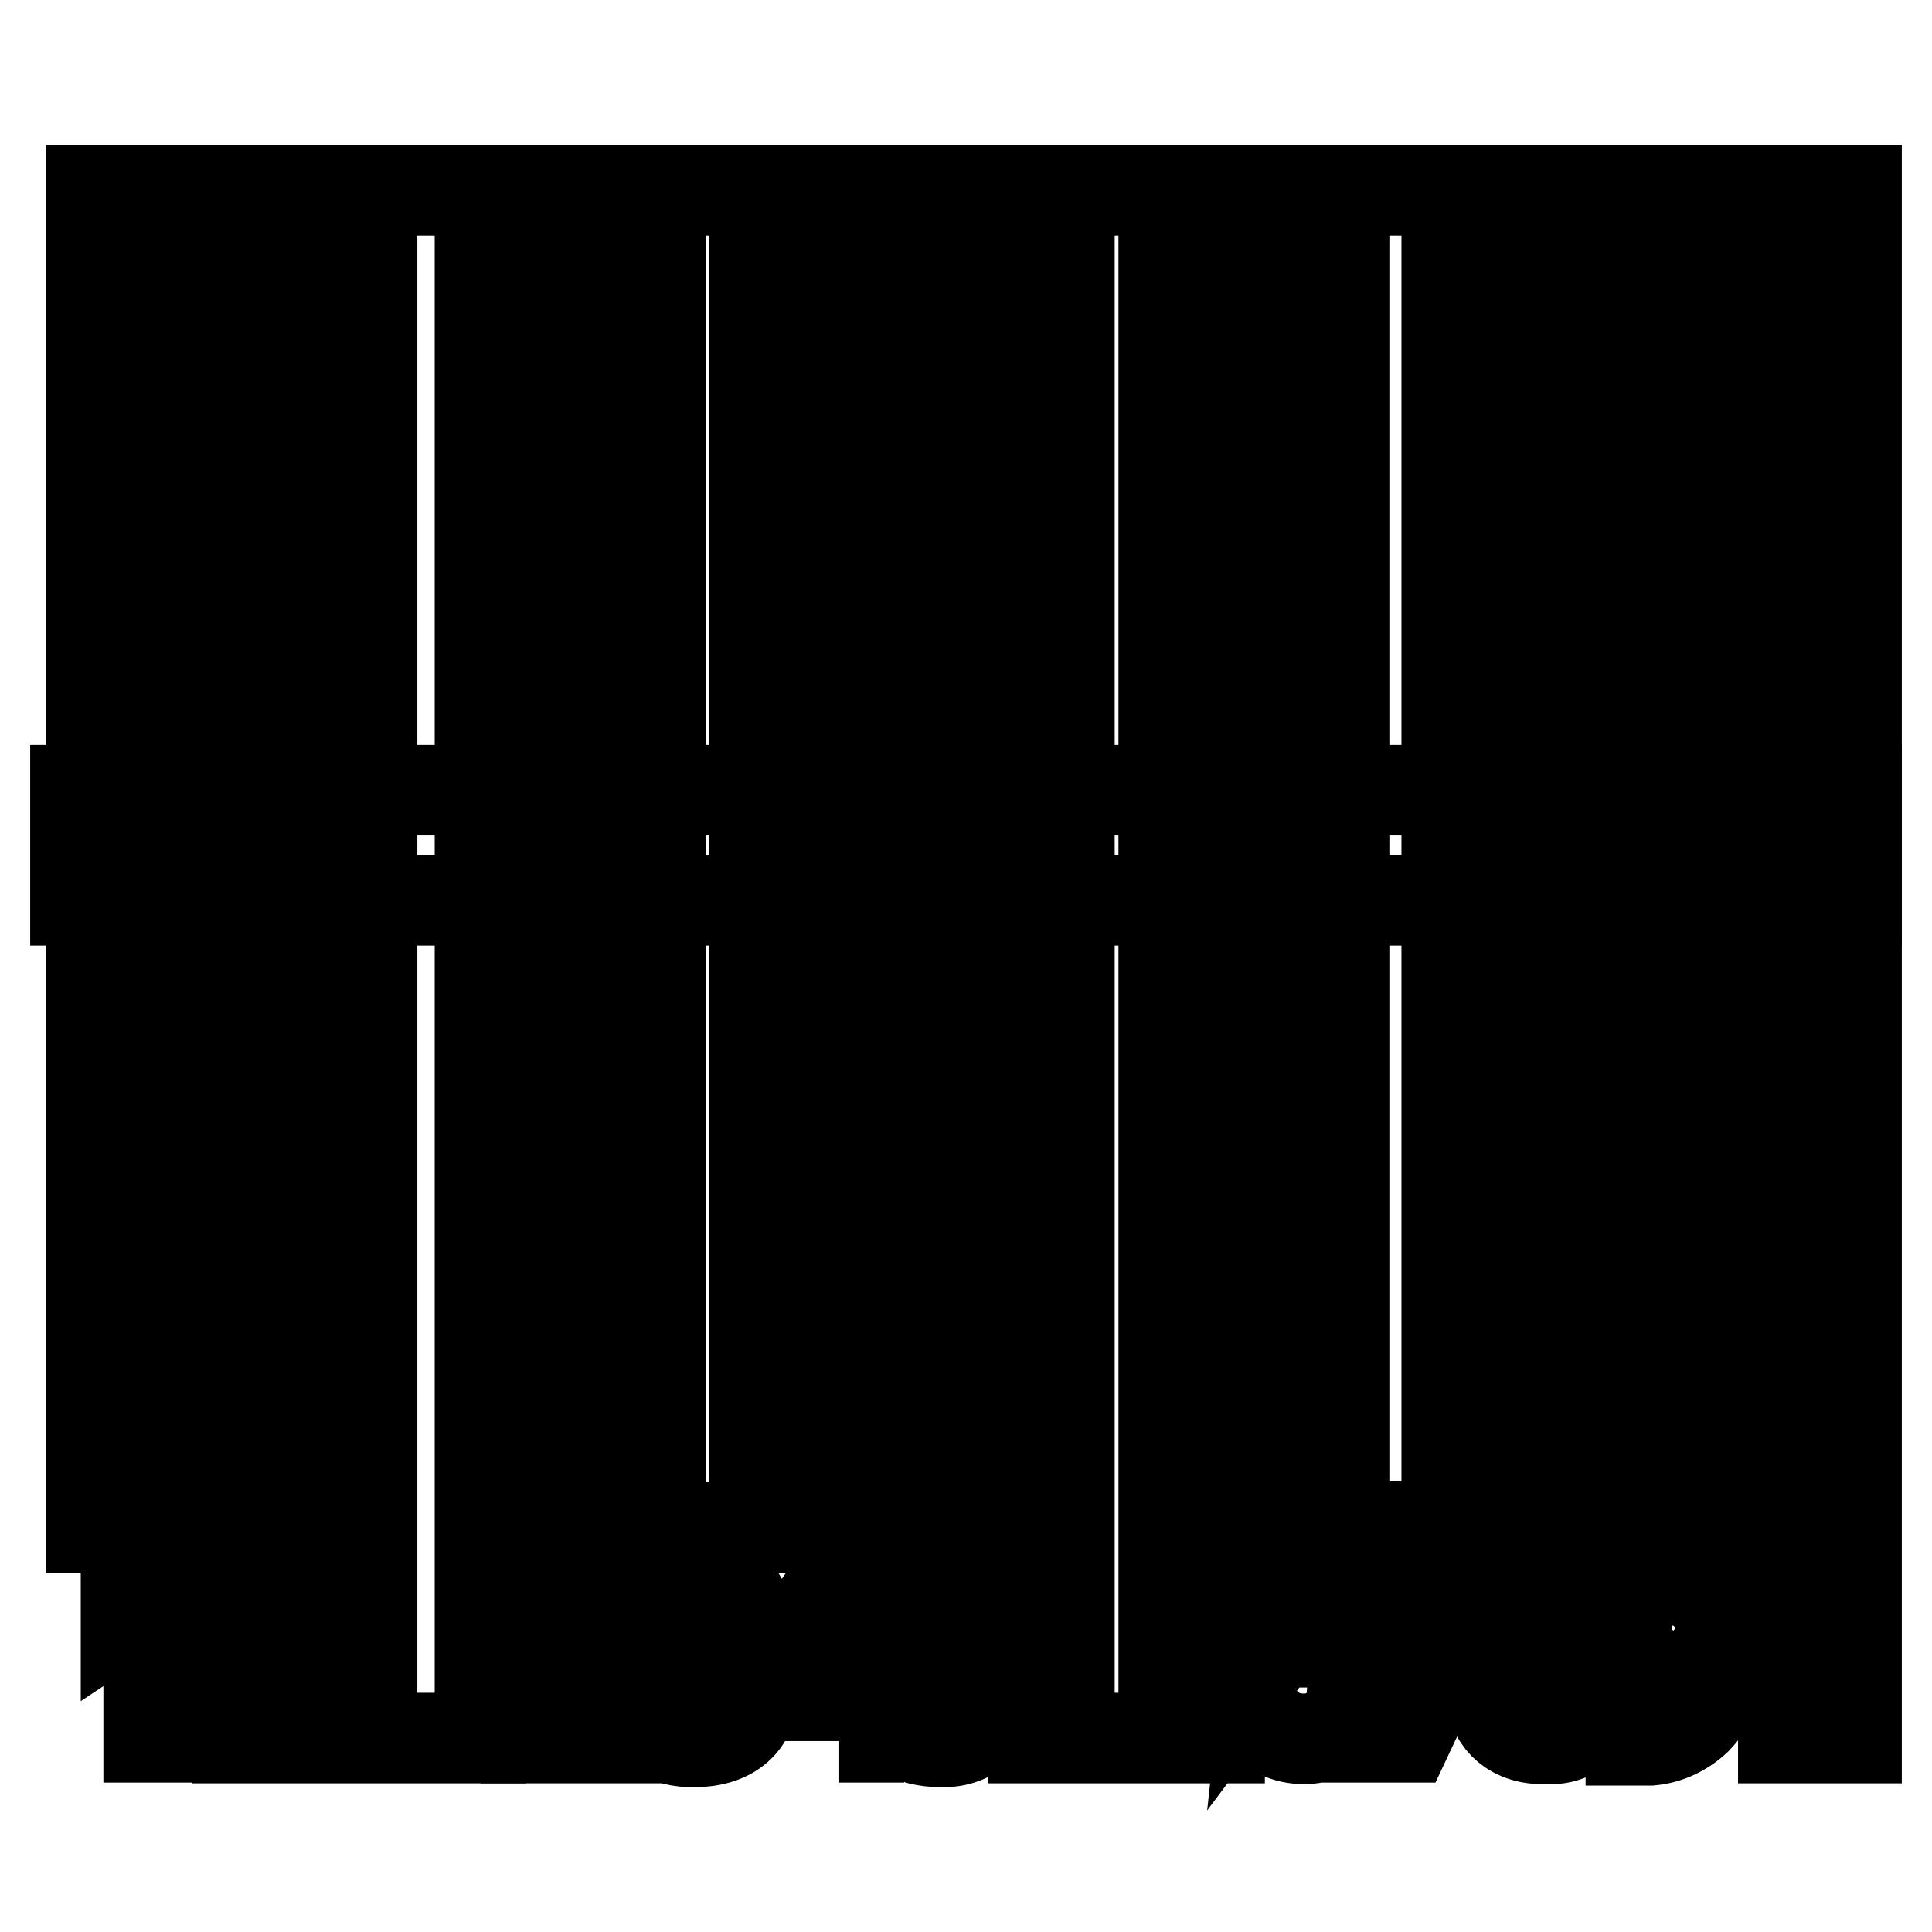
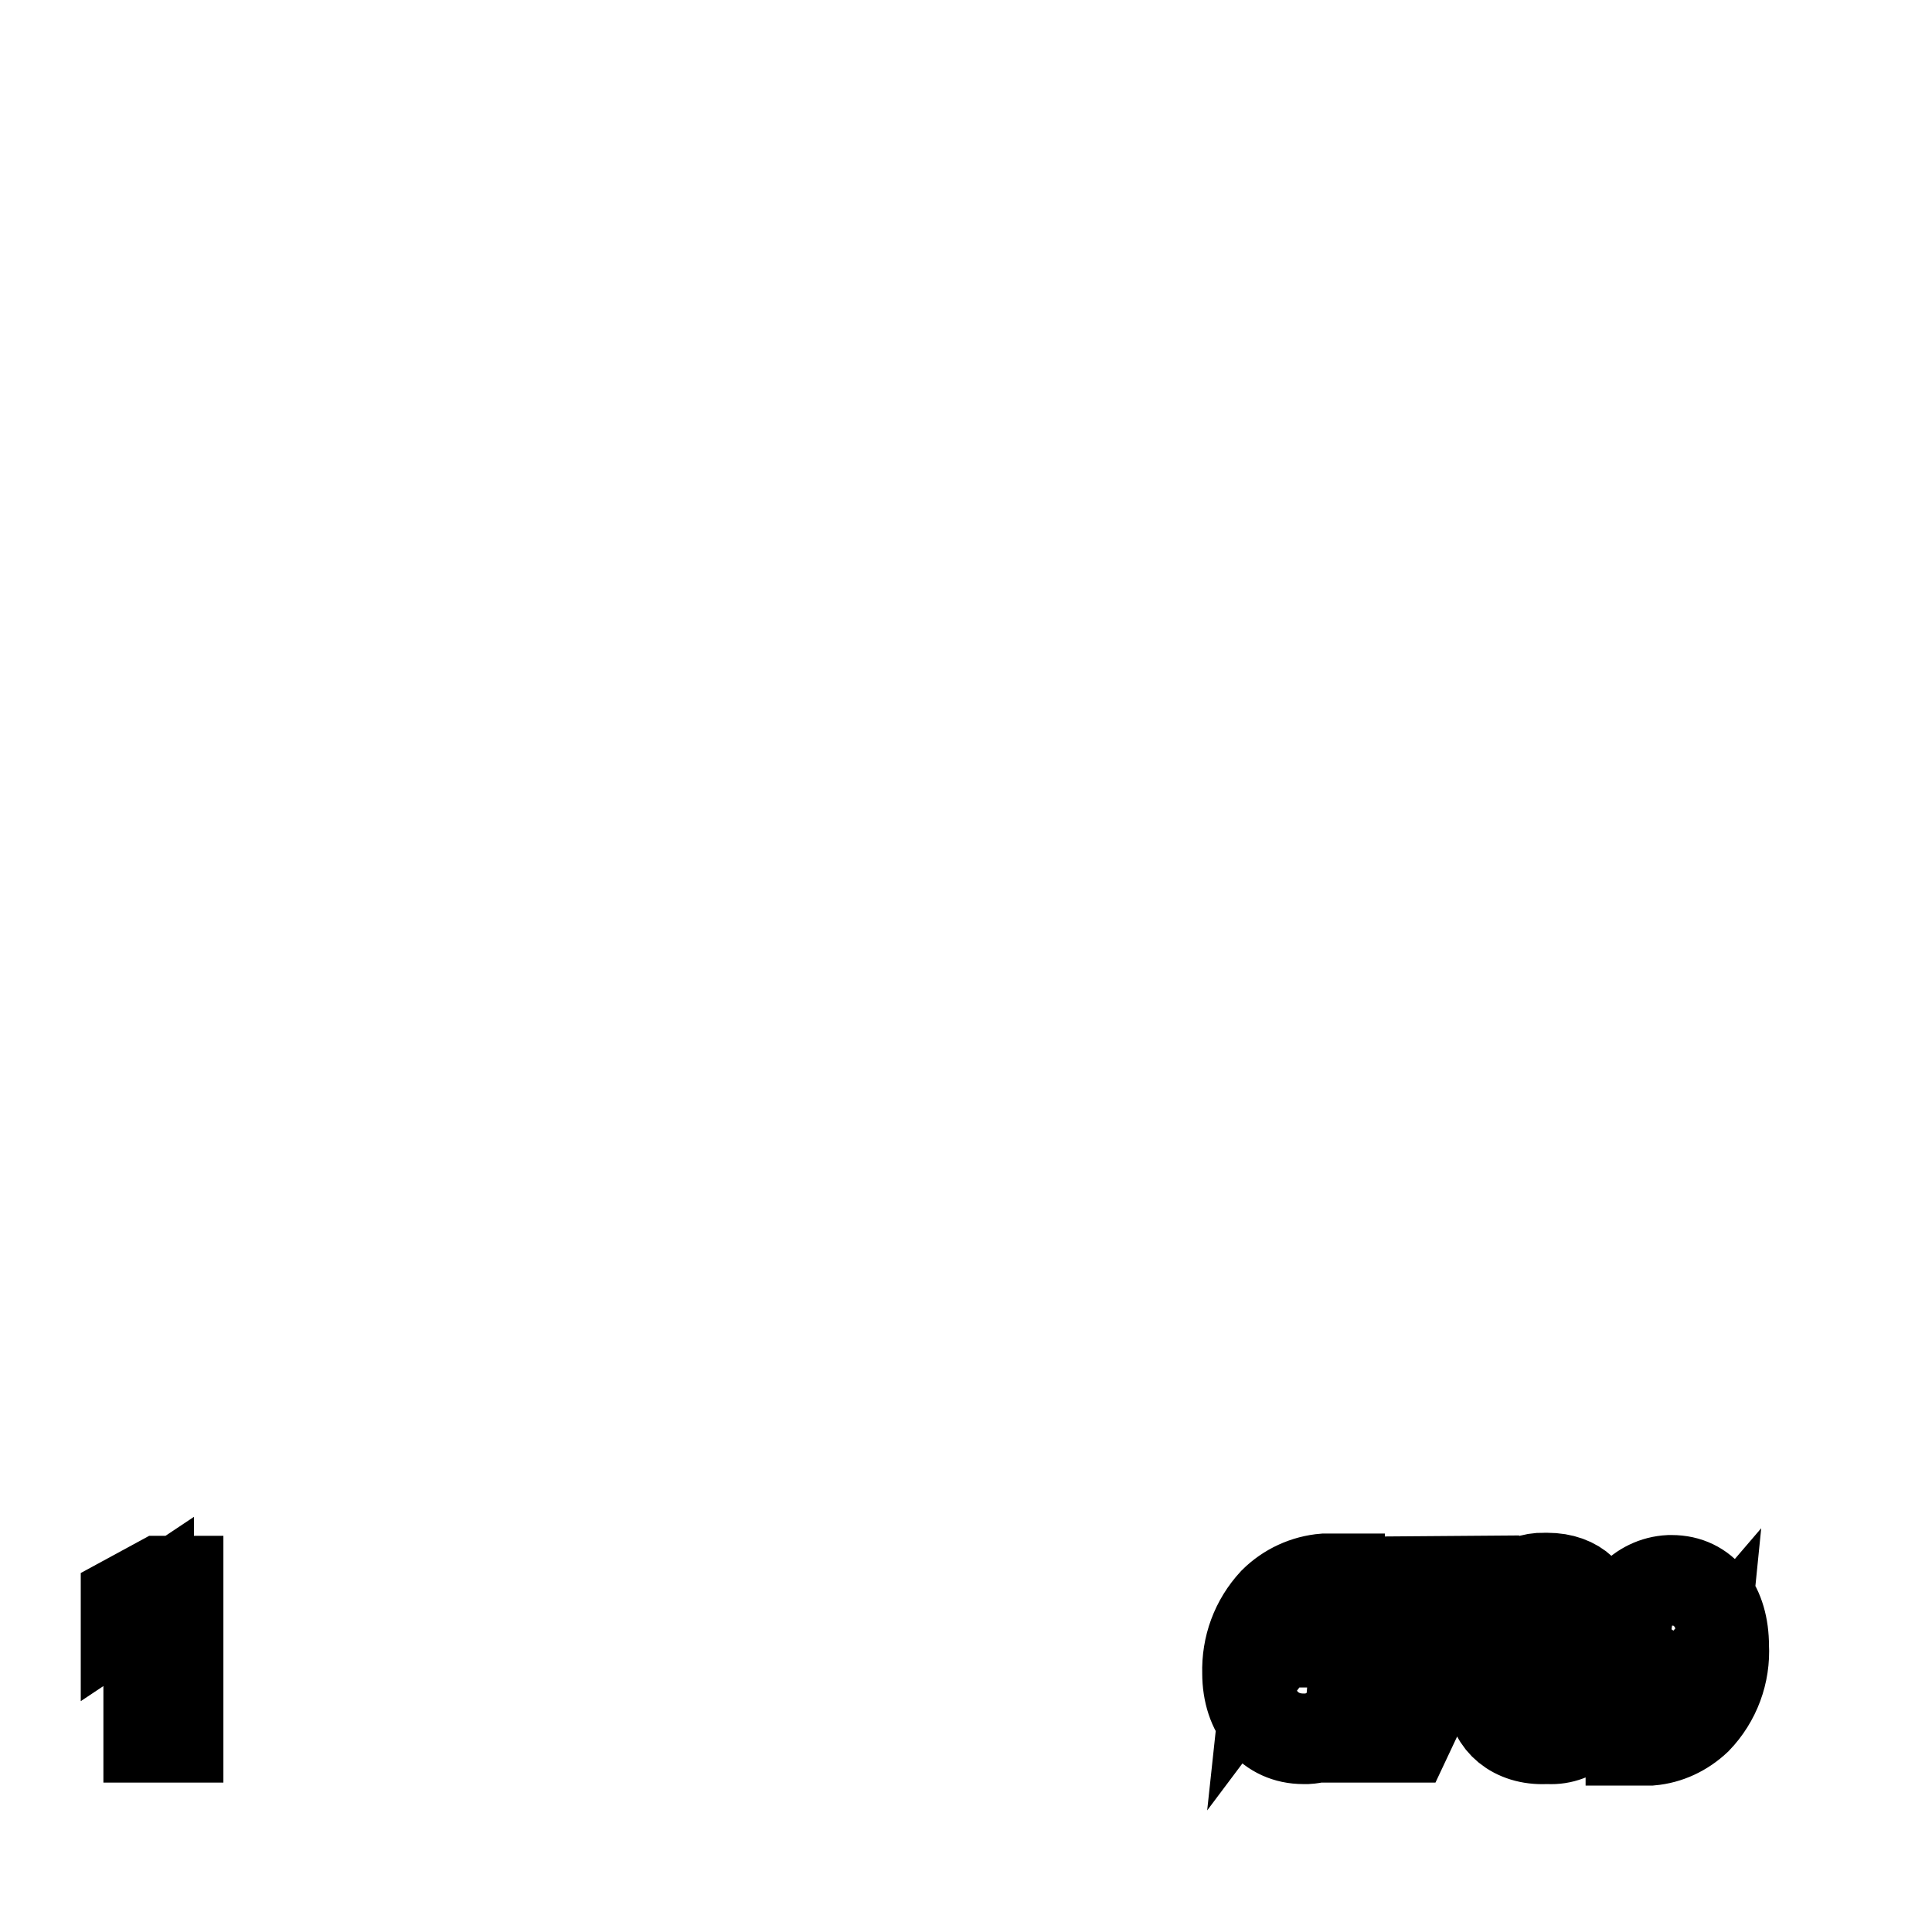
<svg xmlns="http://www.w3.org/2000/svg" version="1.1" x="0px" y="0px" viewBox="0 0 256 256" enable-background="new 0 0 256 256" xml:space="preserve">
  <g>
-     <path stroke-width="12" fill-opacity="0" stroke="#000000" d="M12.1,25.2h2.3v177.2h-2.3V25.2z M15.9,25.2h11.5v177.2H15.9V25.2z M31.4,25.2h9.7v205.1h-9.7V25.2z  M44.9,25.2H48v205.1h-3.1V25.2z M114.8,25.2h3.1v177.2h-3.1V25.2z M136.9,25.2h3v205.1h-3V25.2z M197.9,25.2h3.3v177.1h-3.3V25.2z  M49.3,25.2h14.3v205.1H49.3V25.2z M87.5,25.2H100v177.2H87.5V25.2z M141.7,25.2h12.5v205.1h-12.5V25.2z M178.2,25.2h13.5v177.1 h-13.5V25.2z M77.5,25.2h9.7v177.2h-9.7V25.2z M122.9,25.2h9.7v177.2h-9.7V25.2z M165.2,25.2h10.4v177.1h-10.4V25.2z M209,25.2 h10.4v177.1H209V25.2z M236.3,25.2h9.7v205.1h-9.7V25.2z M68.1,25.2h5.8v177.2h-5.8V25.2z M102.2,25.2h5.8v177.2h-5.8V25.2z  M155.8,25.2h5.8v205.1h-5.8V25.2z M225.8,25.2h6.1v177.1h-6.1V25.2z" />
-     <path stroke-width="12" fill-opacity="0" stroke="#000000" d="M69.7,230.3v-1.6l2.1-2.1c5.4-5.1,7.7-7.7,7.7-10.9c0.2-2.1-1.3-3.9-3.4-4.1c-0.2,0-0.5,0-0.7,0 c-1.6,0-3.1,0.7-4.3,1.8l-1-2c1.6-1.4,3.8-2.2,5.9-2.1c3.2-0.3,6,2.1,6.2,5.2c0,0.3,0,0.6,0,0.9c0,3.8-2.6,6.9-7.1,11l-1.6,1.6h8.9 v2.3H69.7z M86.9,227c1.3,0.9,2.9,1.4,4.4,1.3c3.6,0,4.8-2.3,4.8-4c0-1.6-2.6-3.9-5.4-3.9h-1.5v-2.1h1.5c2.1,0,4.8-1,4.8-3.5 c0-2.5-1.2-3.1-3.8-3.1c-1.5,0-2.9,0.5-4.1,1.3v-2c1.6-1.1,3.5-1.7,5.4-1.6c4.1,0,5.9,2.5,5.9,4.9c-0.1,2.3-1.6,4.3-3.8,4.9 c2.6,0.4,4.6,2.6,4.6,5.3c0,3.5-2.6,6.3-7.6,6.3c-1.9,0.1-3.8-0.4-5.4-1.3L86.9,227z M111.2,230.3v-5.6h-9.7v-2l9.2-13.2h3.1v12.8 h2.8v2.3h-2.8v5.6H111.2z M111.2,222.4v-10.2c-0.5,1.1-1.1,2.1-1.8,3.1l-5.1,7.1H111.2z M131.9,211.8H124l-0.8,5.4h1.6 c1.6,0,3.1,0.4,4.4,1.2c1.9,1,3.1,3.1,3,5.3c0,3.9-3.1,7.1-7,7.1c-0.2,0-0.5,0-0.7,0c-1.8,0-3.5-0.4-5.1-1.3v-2.1 c1.3,0.8,2.9,1.2,4.4,1.2c2.5,0.2,4.7-1.7,4.9-4.3c0-0.1,0-0.1,0-0.2c0-2.6-1.8-4.6-5.9-4.6h-3l1.3-10h10.7V211.8z" />
    <path stroke-width="12" fill-opacity="0" stroke="#000000" d="M177.4,211.5h-2.1c-3.8,0.5-6.7,3.6-7.1,7.4c1.2-1.6,3.1-2.5,5.1-2.5c3.4,0,6.1,2.7,6.1,6.1 c0,0.2,0,0.5,0,0.7c0.3,3.7-2.5,7-6.2,7.2c-0.2,0-0.3,0-0.5,0c-4.4,0-7.4-3.5-7.4-8.7c-0.1-3.5,1.1-6.8,3.5-9.4 c1.8-1.8,4.2-2.9,6.7-3.1h2V211.5z M177.4,223.5c0.3-2.3-1.4-4.5-3.8-4.7c-0.2,0-0.3,0-0.5,0c-1.7,0-3.2,1-3.9,2.5 c-0.1,0.4-0.1,0.9,0,1.3c0,3.5,1.6,5.9,4.6,5.9c3,0,2.8-2,2.8-4.9H177.4z M195.3,209.5v1.8l-8.9,18.9h-3l9.1-18.3h-10.2v-2.3 L195.3,209.5z M197.8,225c0-2.6,1.7-4.8,4.1-5.6c-2-0.8-3.2-2.7-3.3-4.8c0.2-3.2,2.9-5.6,6-5.5c0.1,0,0.3,0,0.4,0 c4.1,0,6.1,2.5,6.1,5.1c0,2.2-1.4,4.1-3.5,4.8c2.4,0.6,4.1,2.8,4.3,5.3c-0.2,3.5-3.2,6.3-6.7,6.1c-0.1,0-0.2,0-0.4,0 C200.6,230.6,197.8,228,197.8,225L197.8,225z M208.8,225c0-2.5-1.6-3.6-4.4-4.4c-2.1,0.3-3.7,2.1-3.8,4.3c0,2.3,1.8,4.1,4.1,4.1 c2.3,0,4.1-1.8,4.1-4.1V225z M201.1,214.6c0,2.1,1.6,3.3,4.1,4c1.7-0.5,2.9-2,3.1-3.8c0-2-1.6-3.6-3.6-3.6c-2,0-3.6,1.6-3.6,3.6 V214.6z M216.2,228.3h2.3c1.7-0.2,3.2-0.9,4.4-2c1.5-1.4,2.4-3.4,2.6-5.4c-1.2,1.4-3.1,2.2-4.9,2.1c-3.3,0.1-6-2.5-6.1-5.7 c0-0.2,0-0.3,0-0.5c-0.2-3.9,2.8-7.2,6.7-7.4c0.1,0,0.2,0,0.3,0c4.3,0,6.9,3.5,6.9,8.7c0.2,3.6-1.1,7.1-3.6,9.7 c-1.7,1.6-3.8,2.6-6.1,2.8h-2.6V228.3z M217.4,216.3c-0.3,2.2,1.3,4.1,3.4,4.4c0.2,0,0.3,0,0.5,0c1.6,0,3.2-0.8,4.1-2.1v-1 c0-3.6-1.3-6.3-4.3-6.3S217.4,213.5,217.4,216.3L217.4,216.3z" />
    <path stroke-width="12" fill-opacity="0" stroke="#000000" d="M19.7,212.2l-3,2V212l4.6-2.5h2.3v20.7h-3.9V212.2z" />
-     <path stroke-width="12" fill-opacity="0" stroke="#000000" d="M10,104.7h236v14.6H10V104.7z" />
  </g>
</svg>